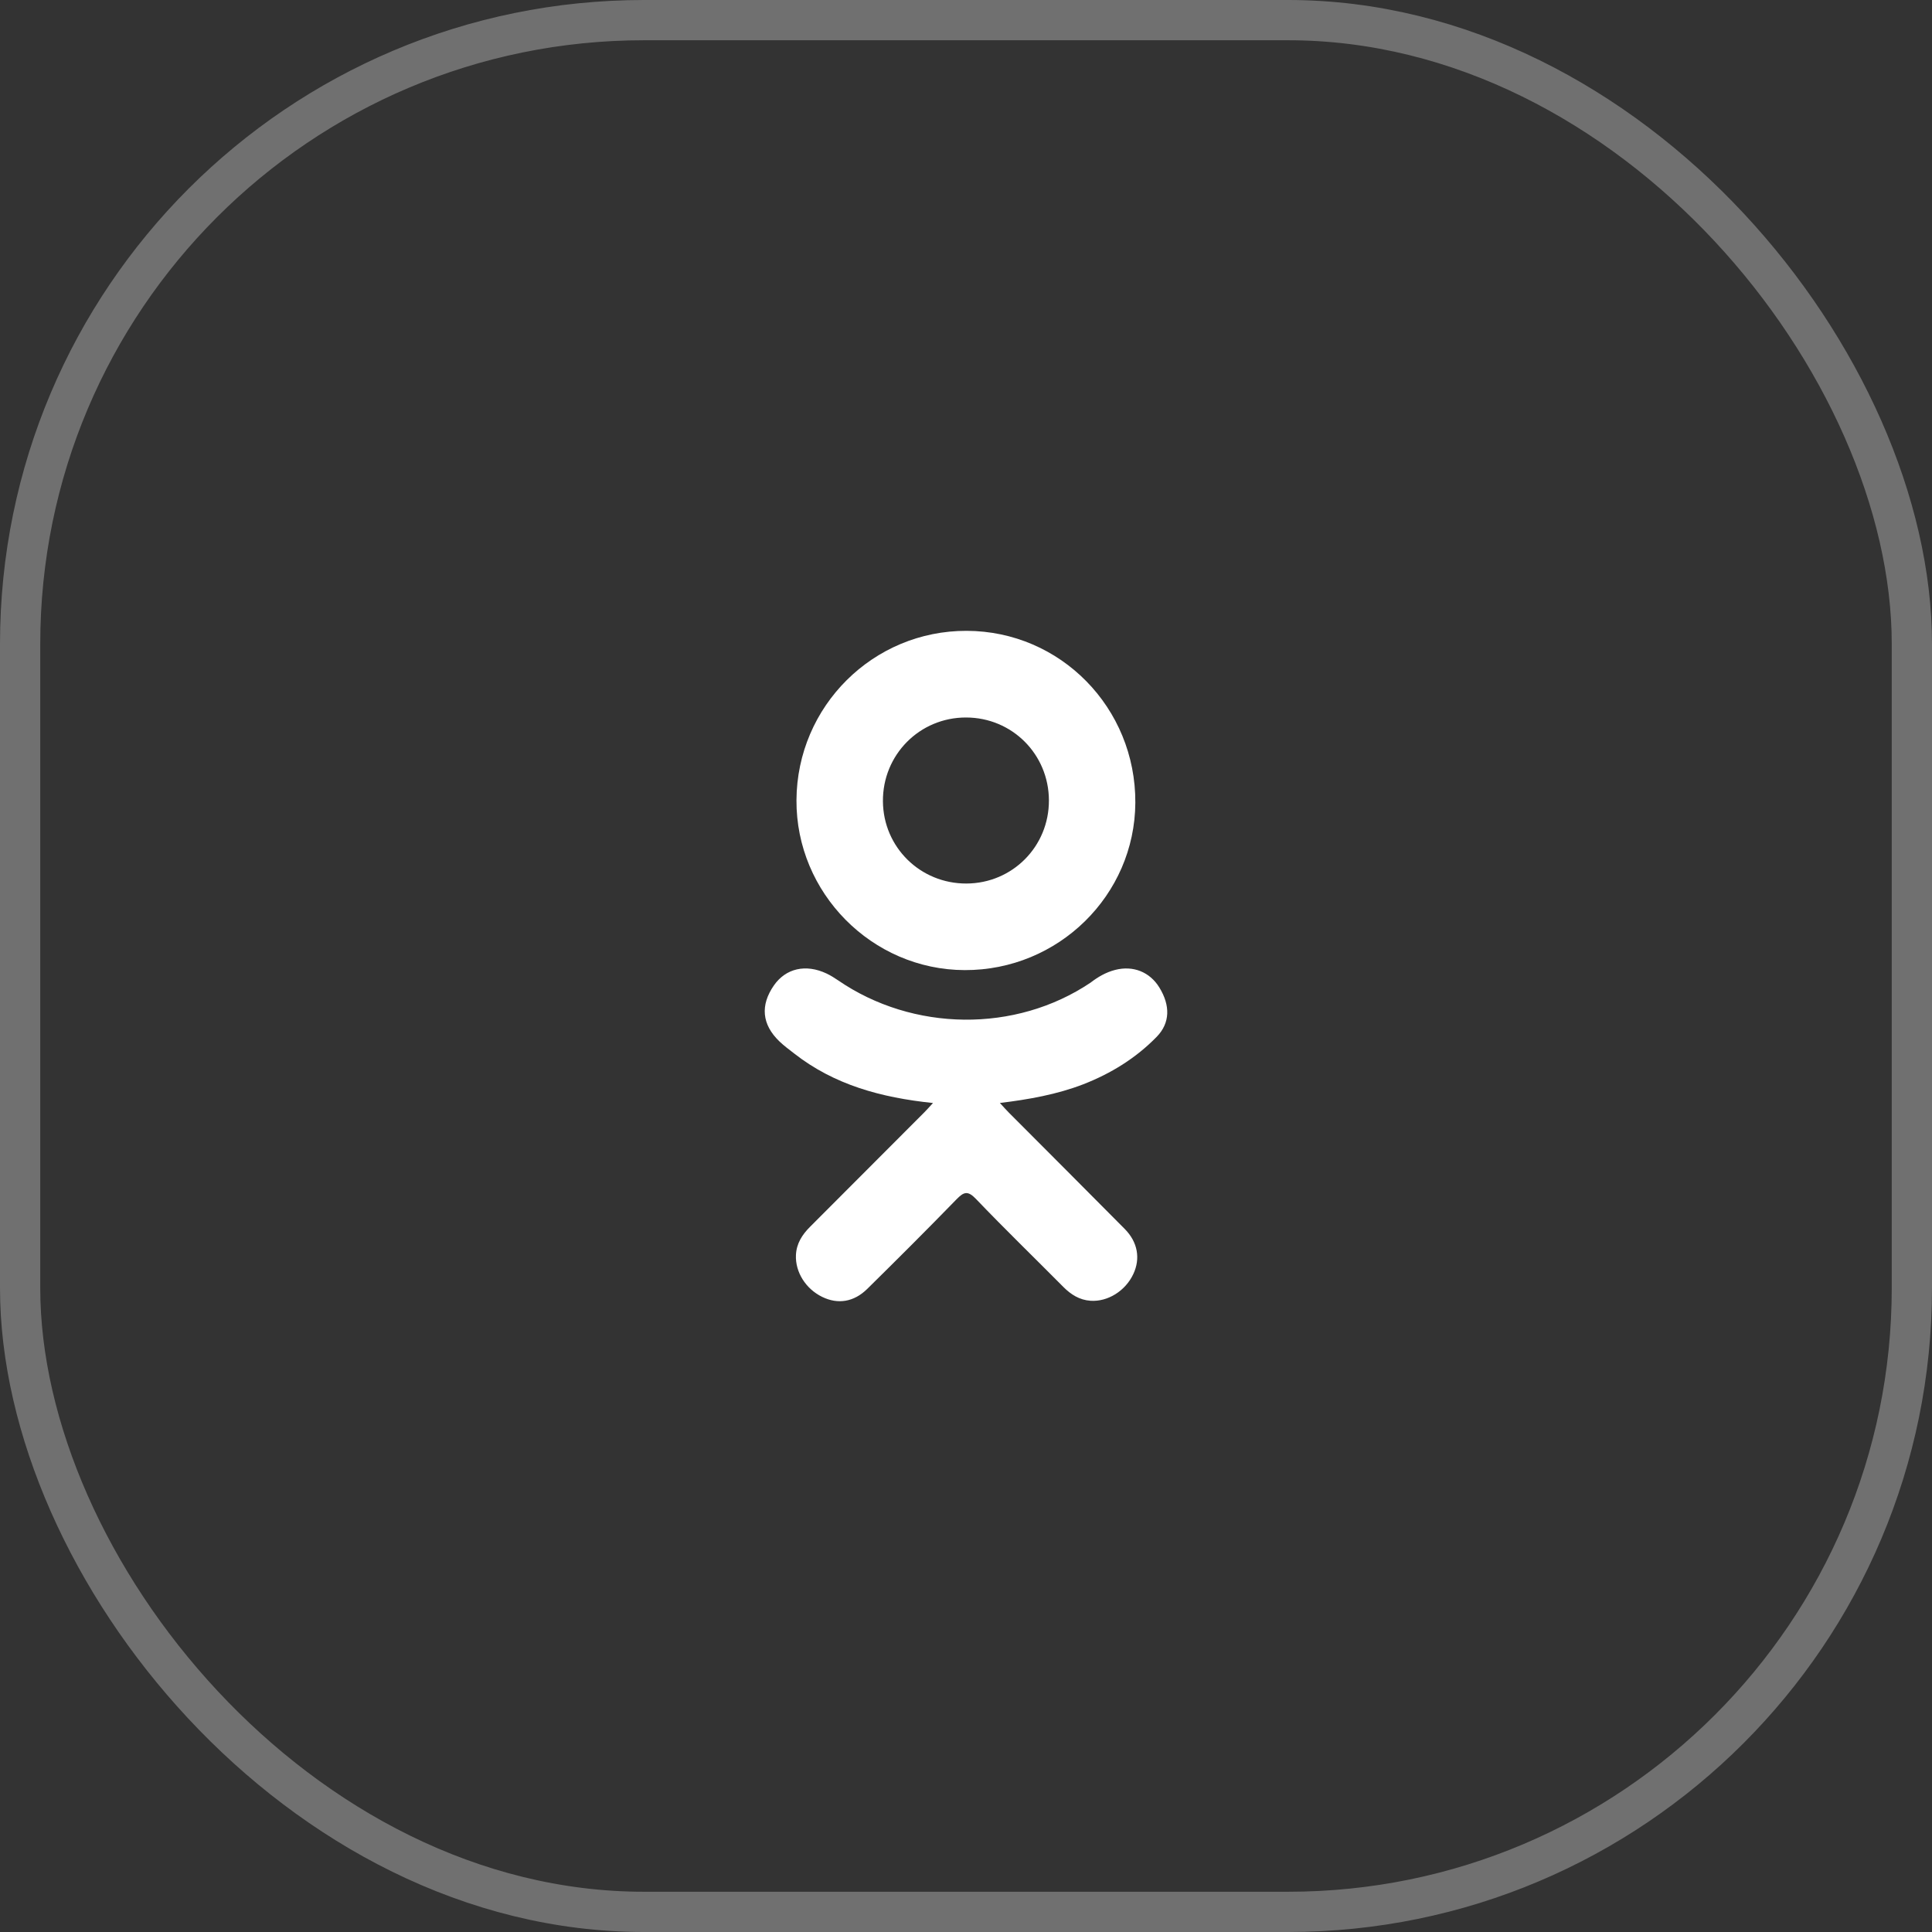
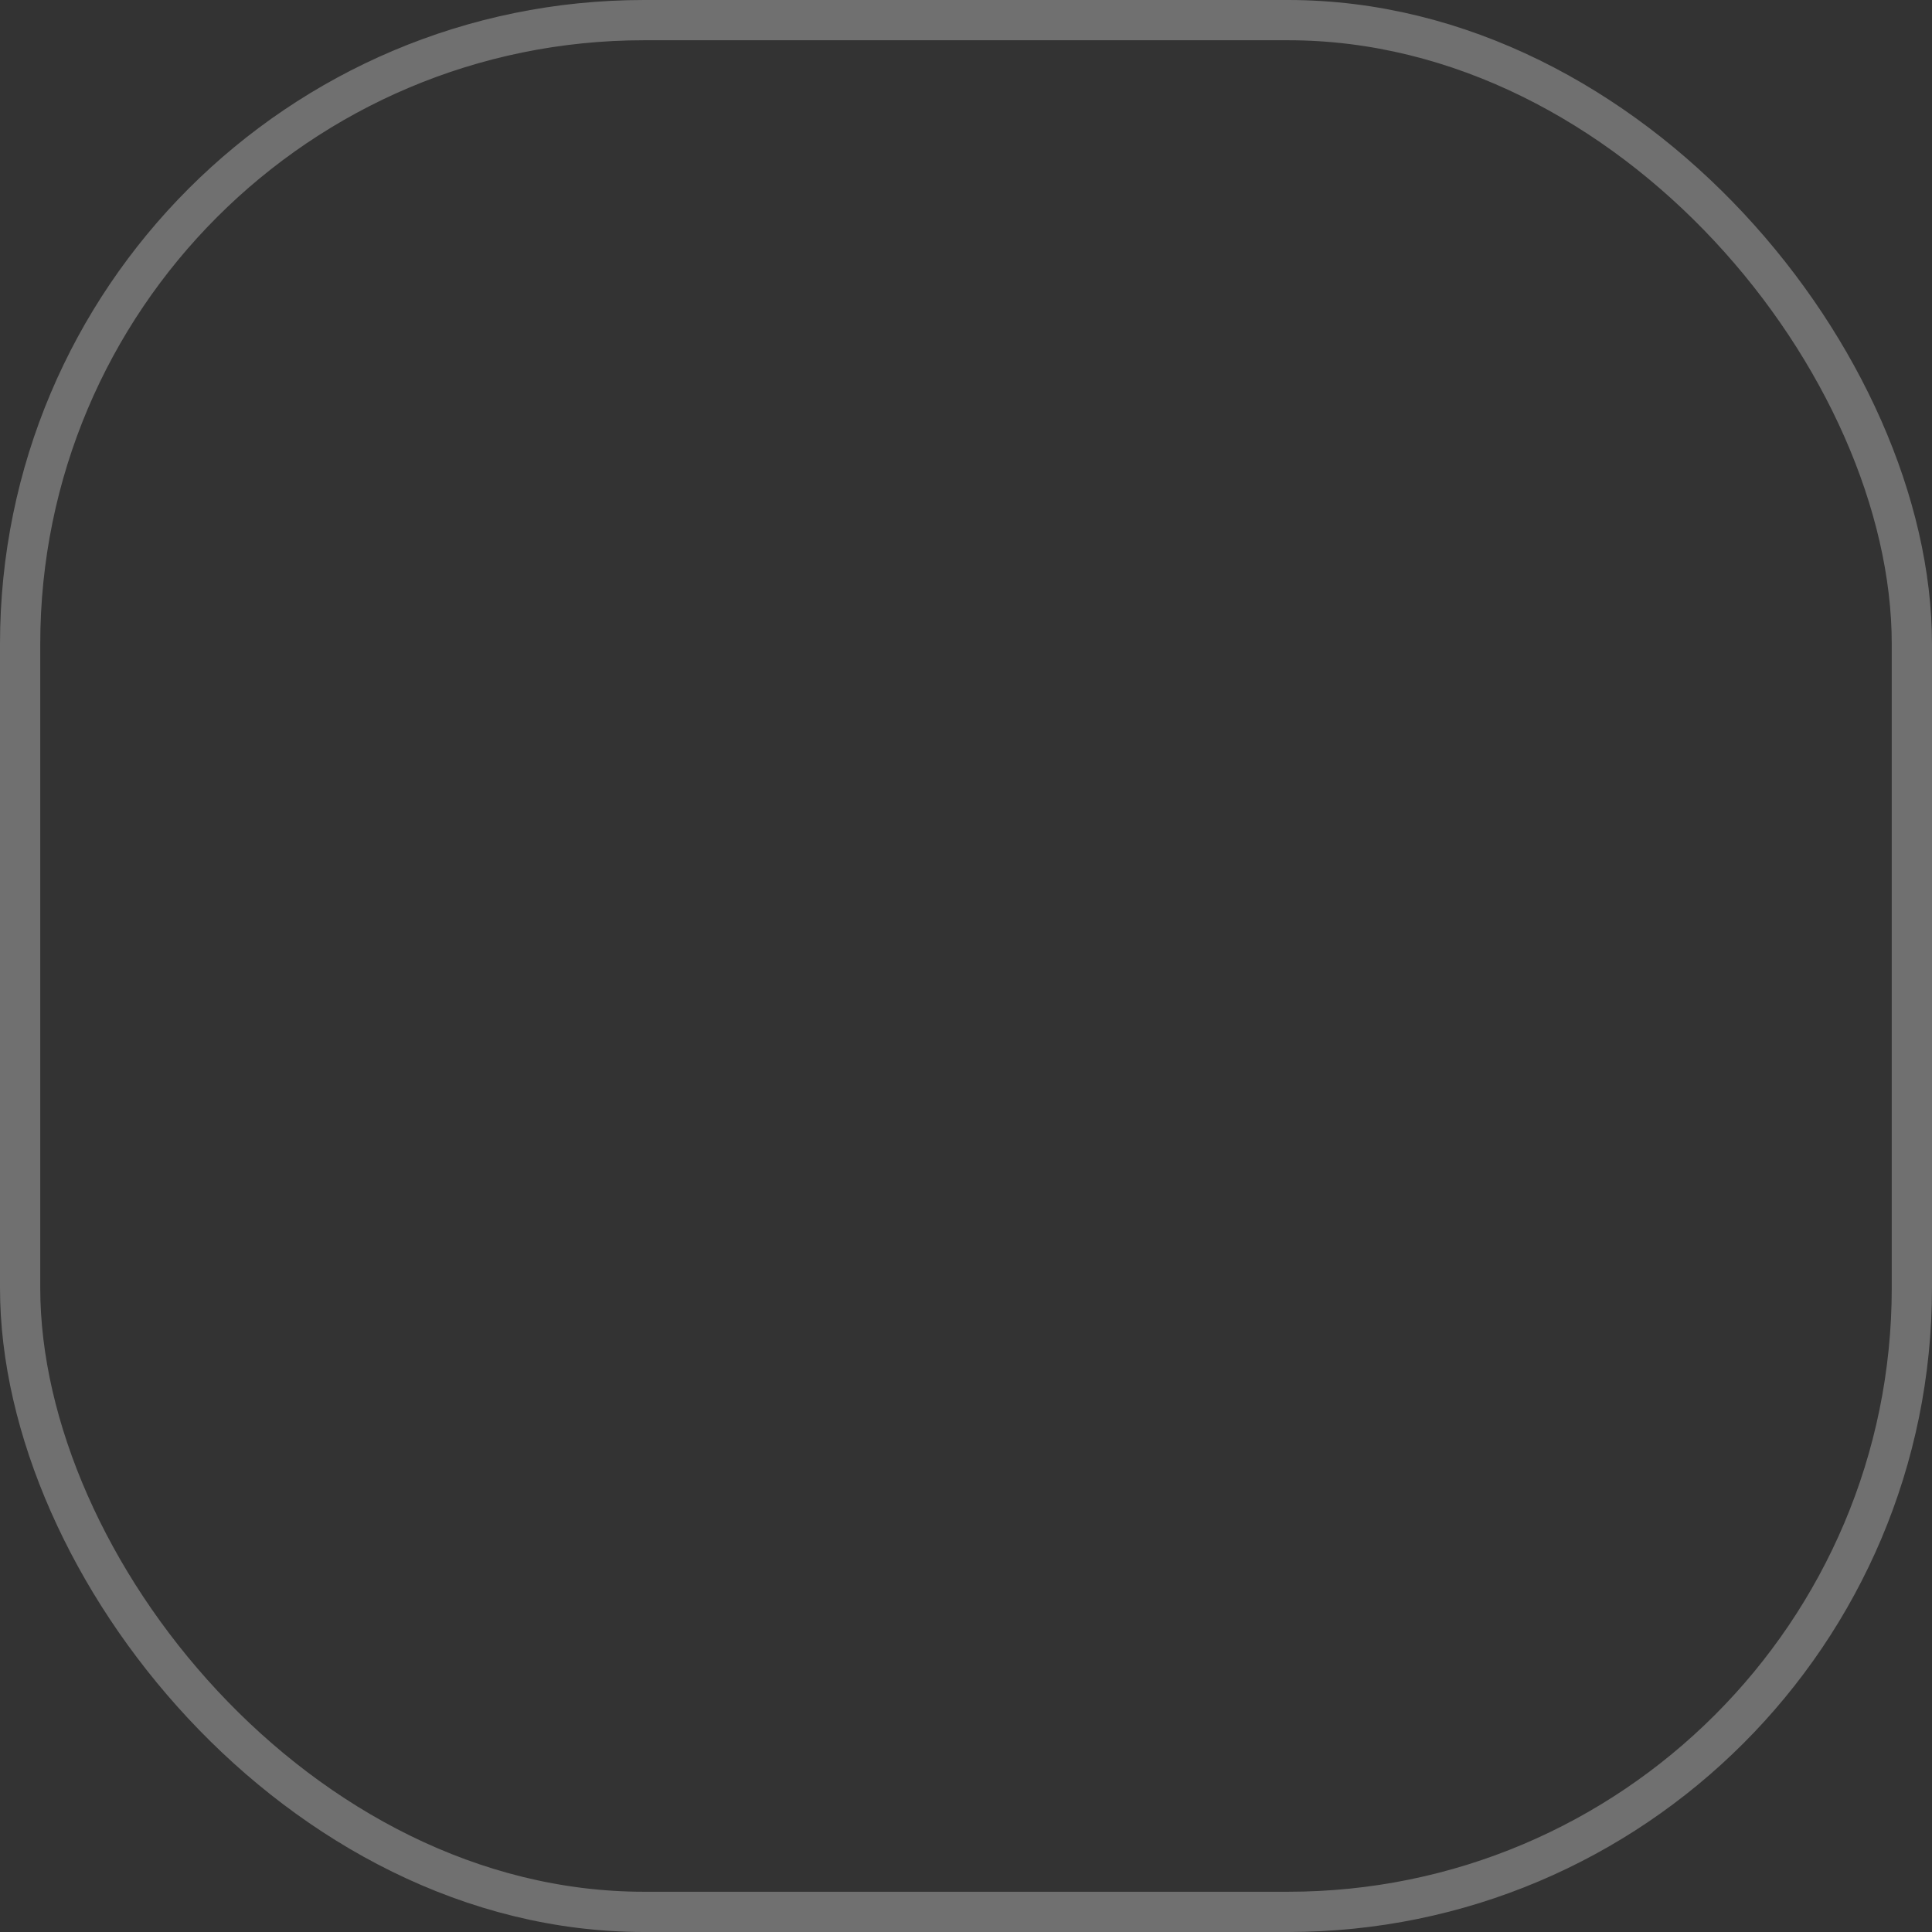
<svg xmlns="http://www.w3.org/2000/svg" width="48" height="48" viewBox="0 0 48 48" fill="none">
  <rect x="0" y="0" width="48" height="48" fill="#333333" stroke="none" />
  <rect x="0.5" y="0.5" width="47" height="47" rx="15.5" stroke="white" stroke-opacity="0.3" />
-   <path d="M23.18 27.404C21.889 27.27 20.725 26.952 19.729 26.172C19.605 26.075 19.477 25.982 19.364 25.873C18.928 25.454 18.884 24.975 19.229 24.48C19.525 24.057 20.02 23.944 20.536 24.187C20.635 24.234 20.73 24.293 20.822 24.356C22.679 25.632 25.23 25.667 27.095 24.413C27.279 24.271 27.477 24.156 27.706 24.097C28.151 23.983 28.566 24.146 28.805 24.536C29.077 24.98 29.074 25.414 28.738 25.759C28.222 26.288 27.602 26.671 26.913 26.939C26.262 27.191 25.548 27.318 24.842 27.403C24.948 27.519 24.999 27.576 25.065 27.643C26.024 28.606 26.987 29.566 27.943 30.532C28.269 30.861 28.337 31.27 28.157 31.653C27.962 32.071 27.523 32.347 27.092 32.317C26.82 32.298 26.607 32.163 26.418 31.973C25.695 31.244 24.957 30.529 24.248 29.788C24.042 29.572 23.943 29.613 23.761 29.8C23.033 30.549 22.293 31.287 21.548 32.021C21.214 32.351 20.817 32.41 20.429 32.222C20.017 32.022 19.755 31.602 19.775 31.179C19.789 30.893 19.93 30.675 20.126 30.479C21.075 29.531 22.021 28.581 22.968 27.632C23.031 27.569 23.089 27.502 23.18 27.404Z" fill="white" />
-   <path d="M23.967 24.102C21.664 24.095 19.775 22.185 19.788 19.878C19.802 17.546 21.692 15.666 24.017 15.673C26.348 15.679 28.219 17.586 28.207 19.942C28.195 22.244 26.293 24.11 23.967 24.102ZM26.06 19.884C26.056 18.738 25.144 17.827 24.001 17.826C22.848 17.824 21.927 18.753 21.936 19.909C21.945 21.05 22.865 21.955 24.011 21.951C25.154 21.947 26.064 21.029 26.06 19.884Z" fill="white" />
</svg>